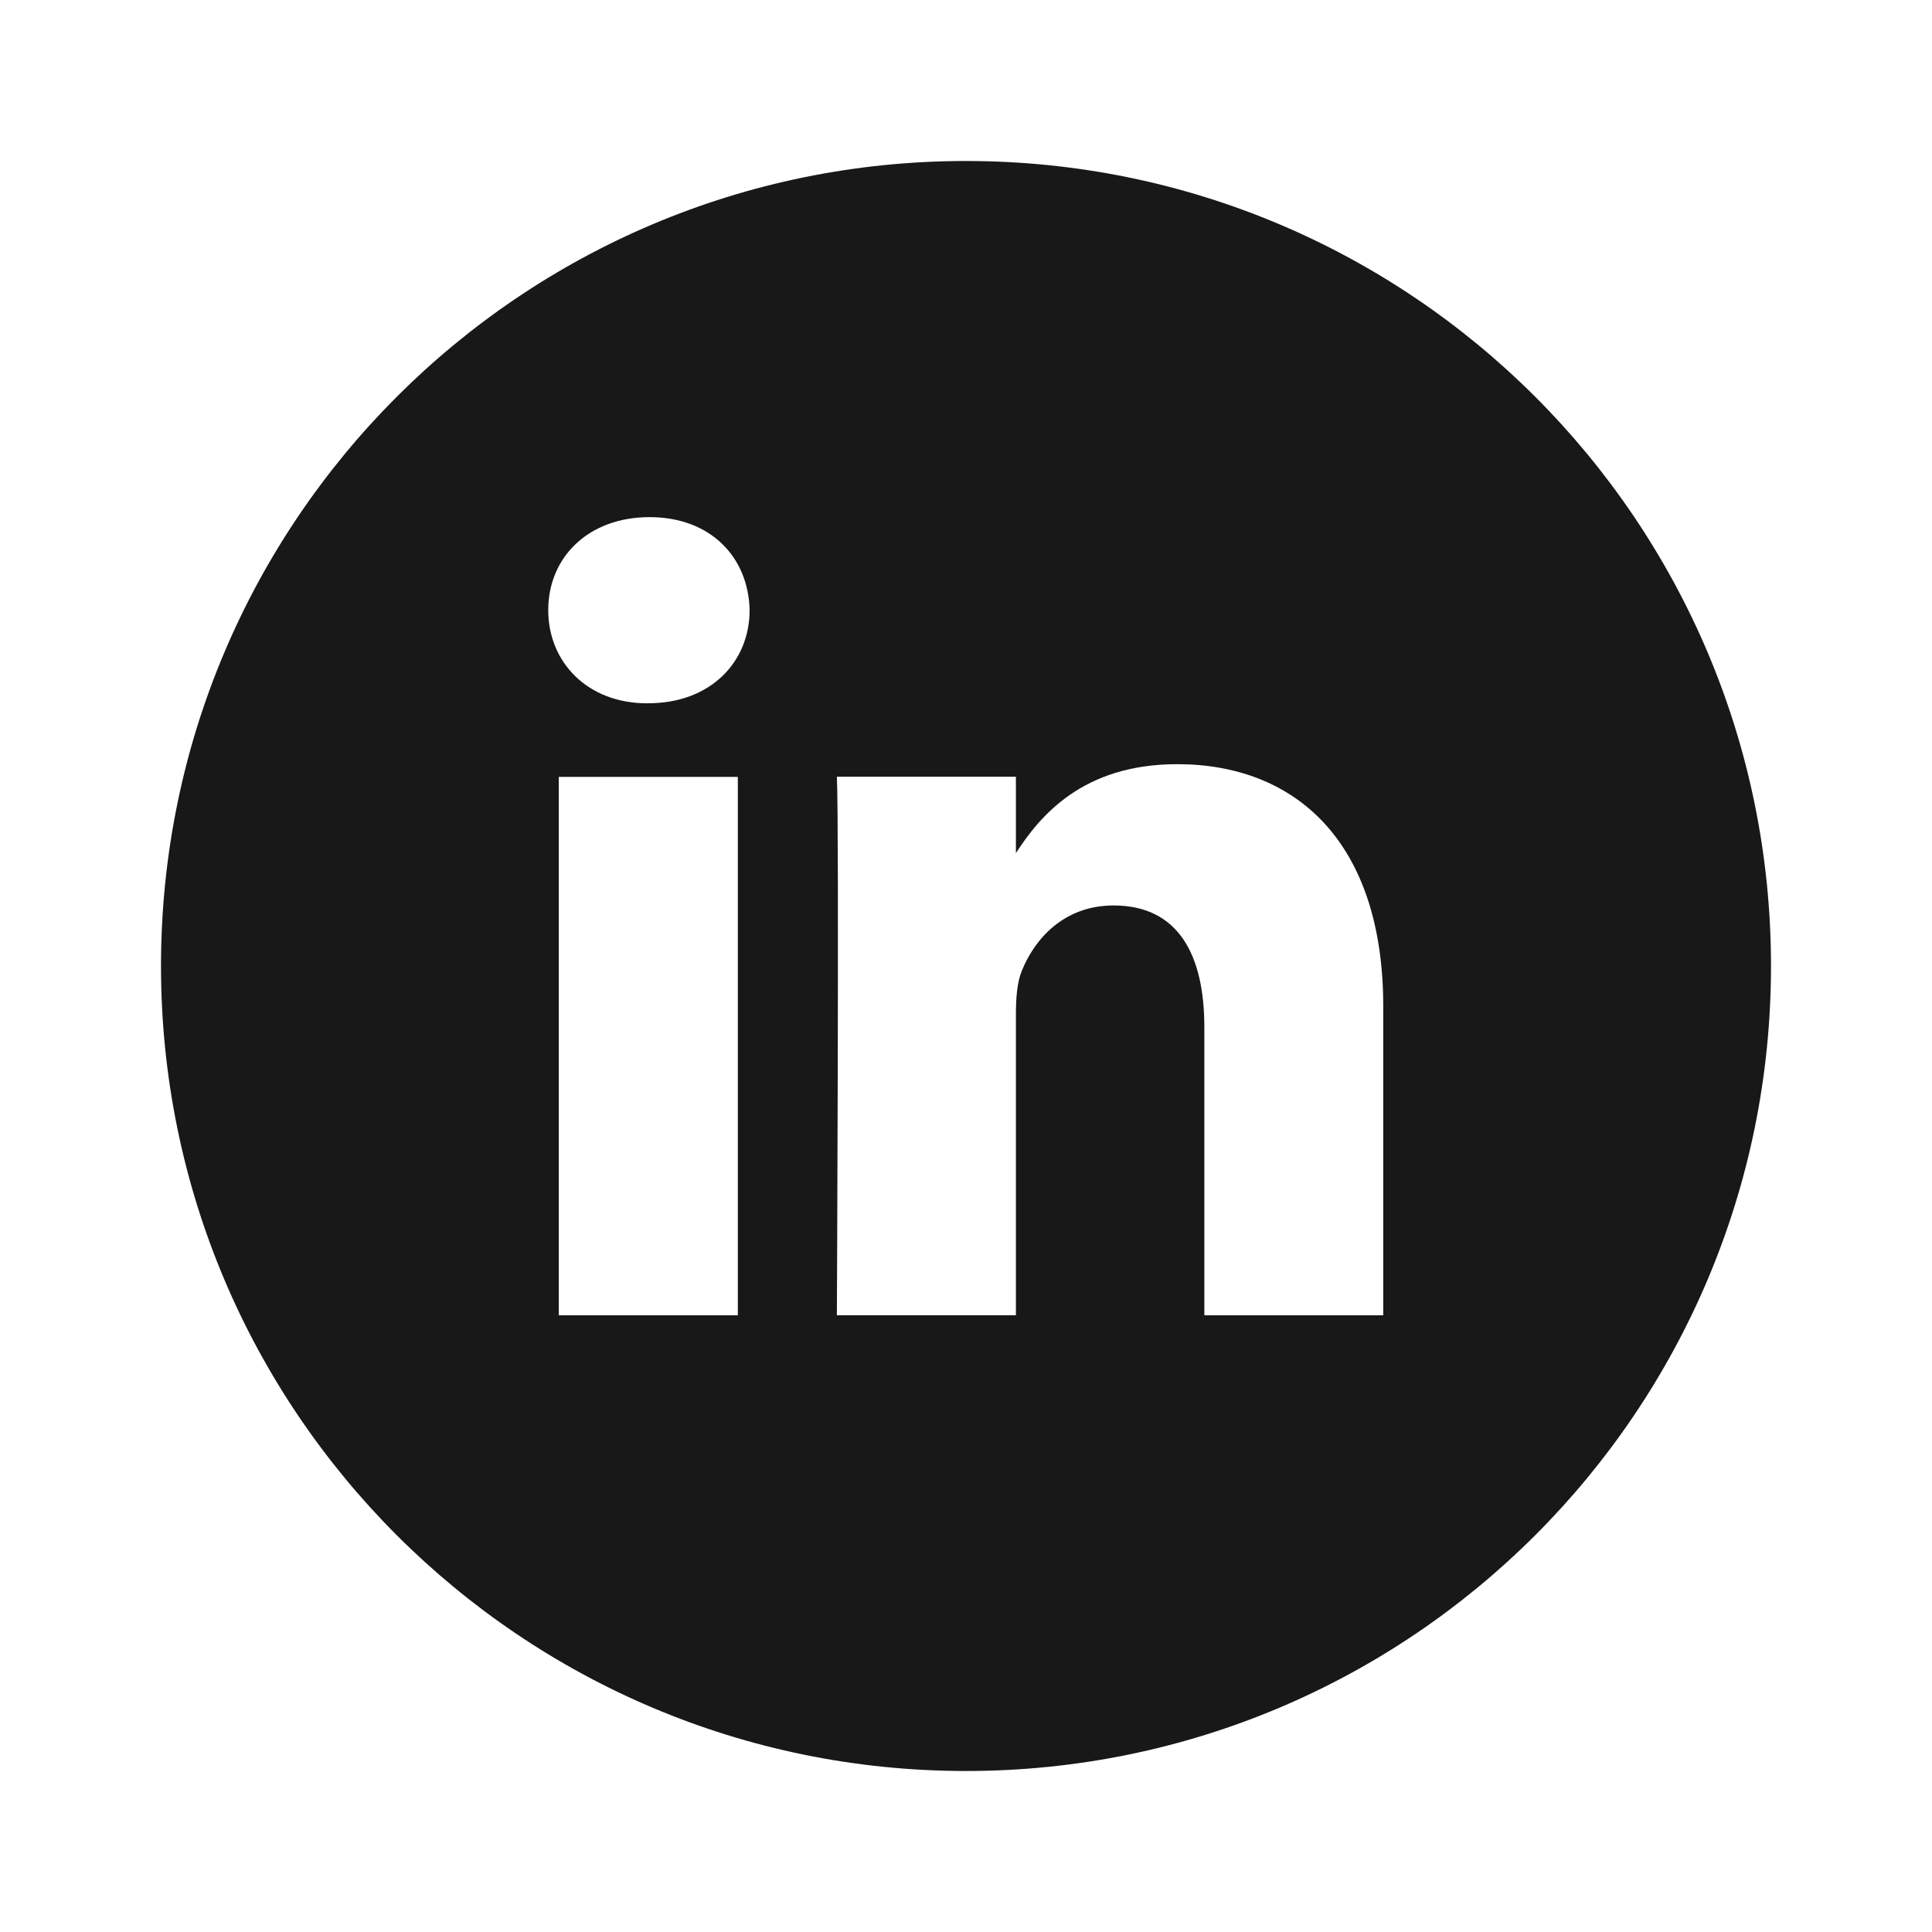
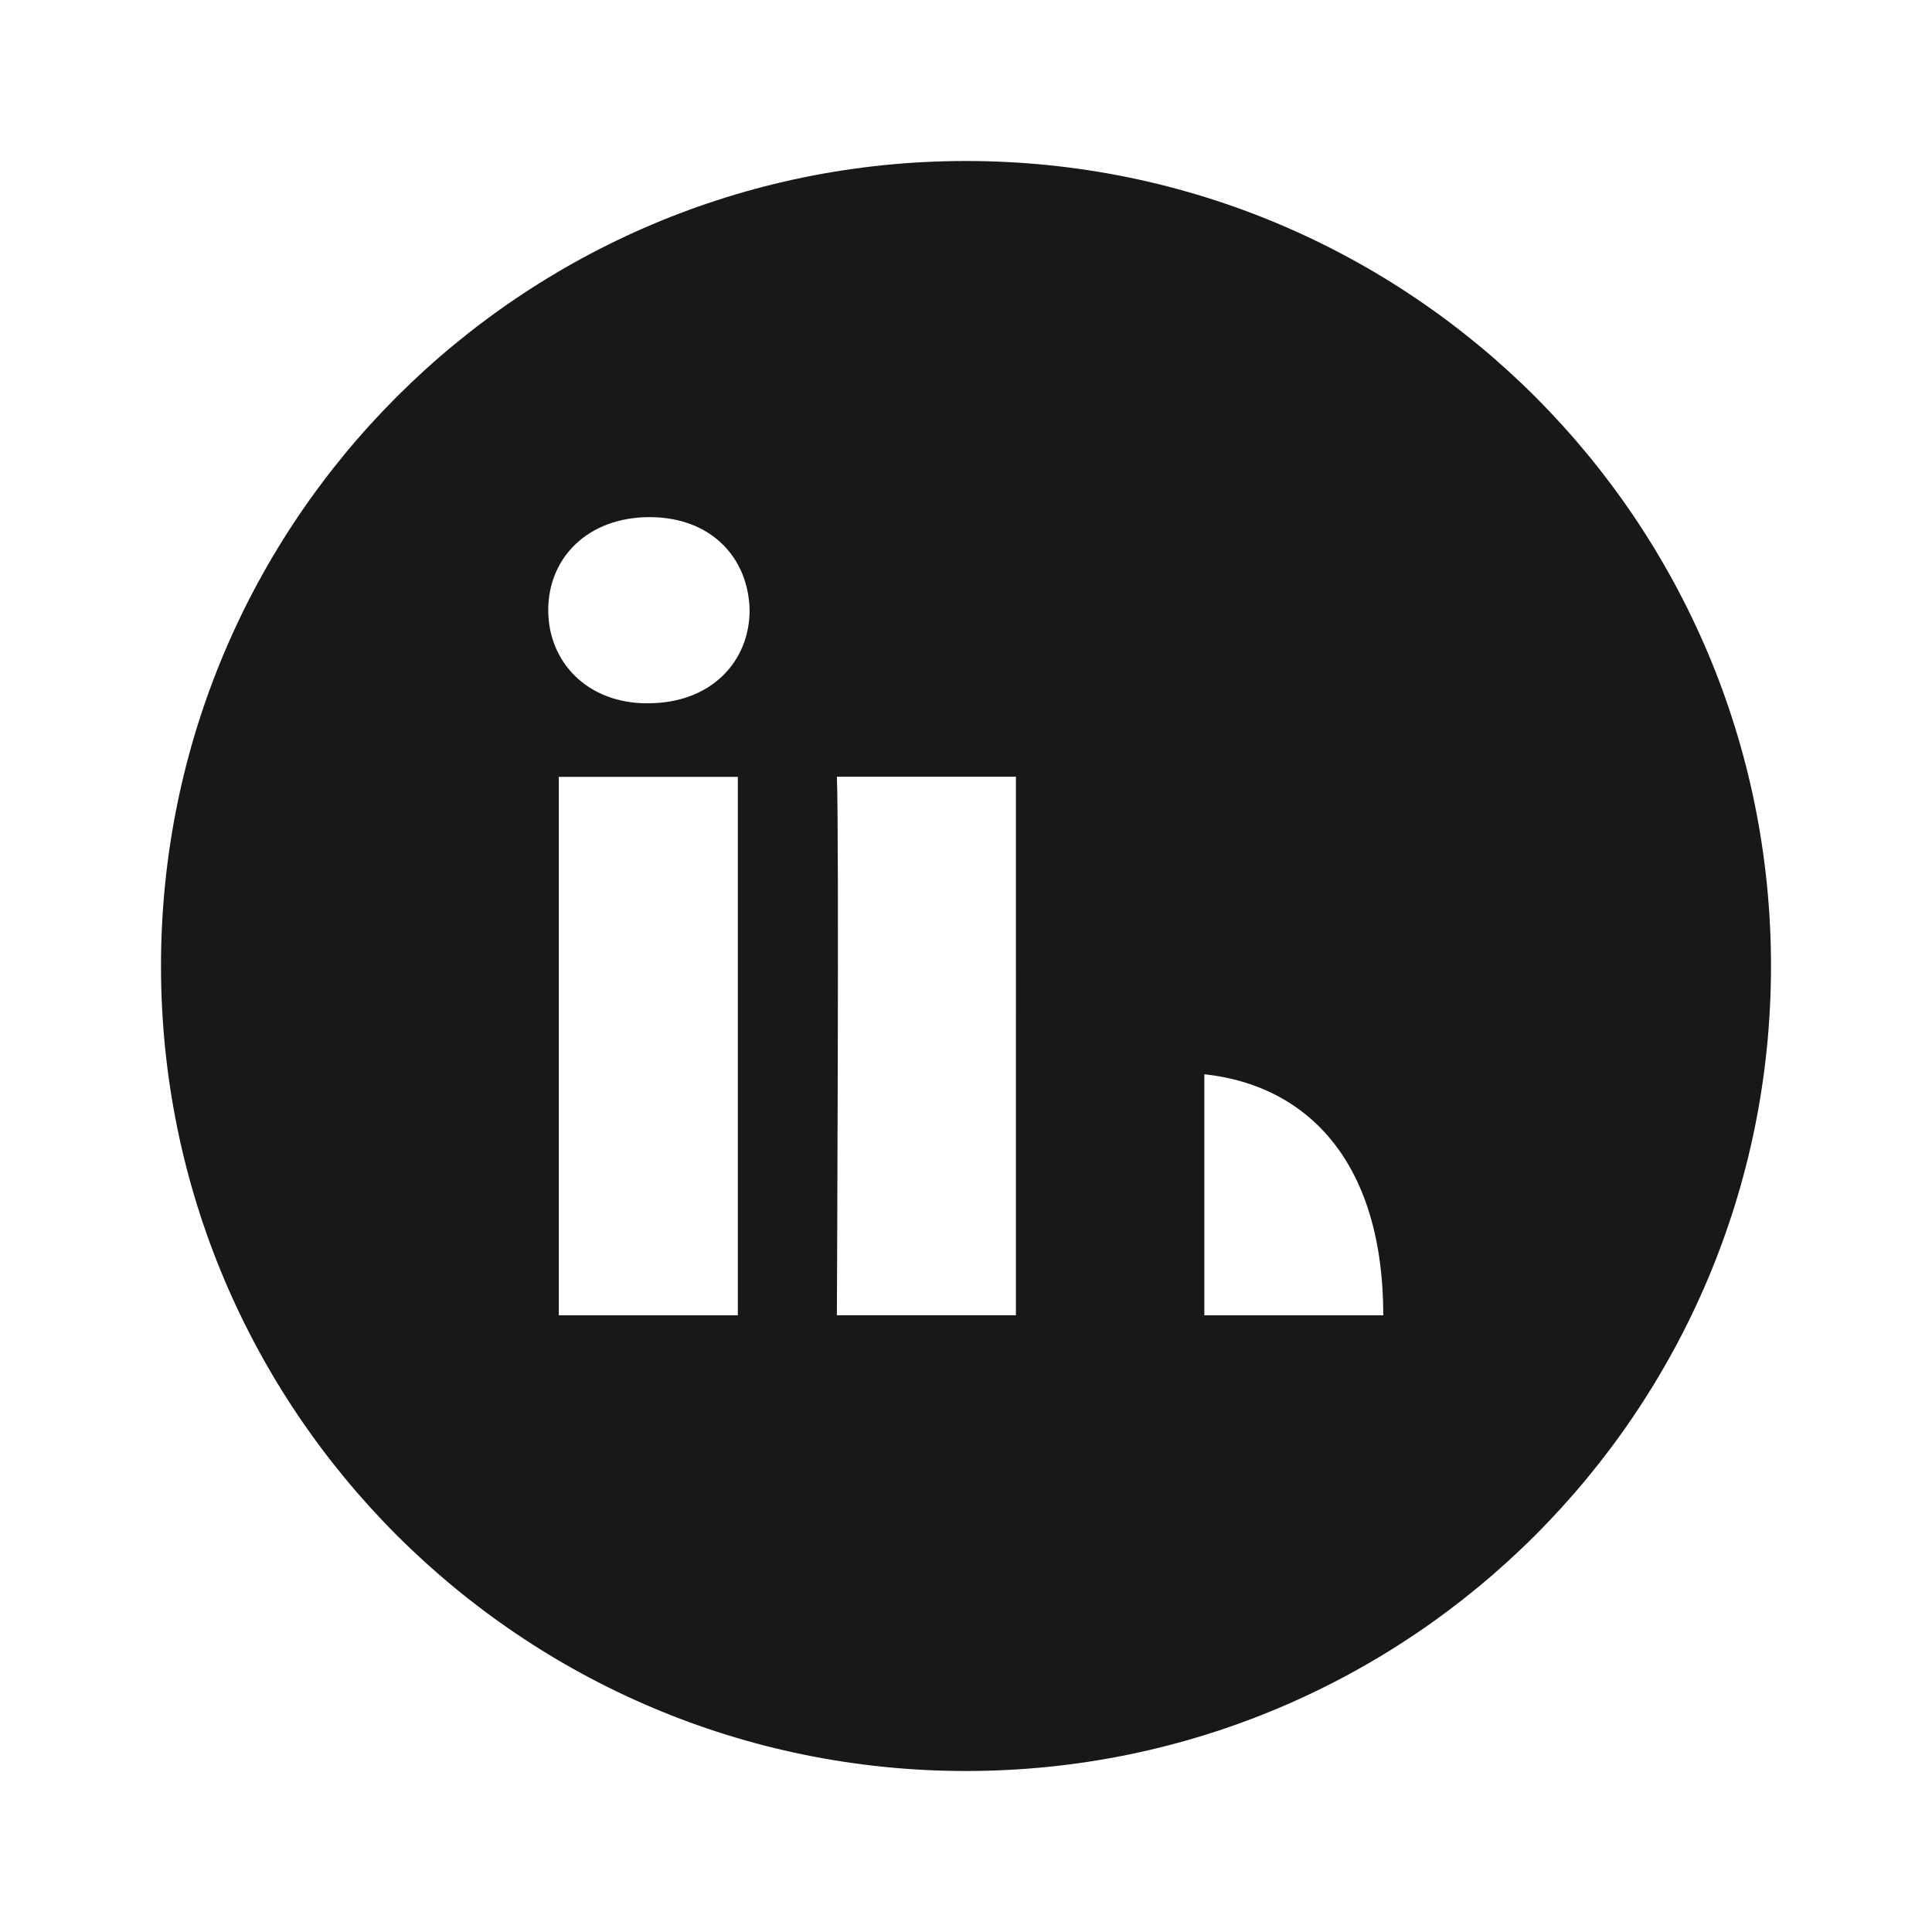
<svg xmlns="http://www.w3.org/2000/svg" width="30" height="30" viewBox="0 0 30 30">
  <defs>
    <filter id="qcrqlwuzla">
      <feColorMatrix in="SourceGraphic" values="0 0 0 0 1 0 0 0 0 1 0 0 0 0 1 0 0 0 1 0" />
    </filter>
  </defs>
  <g fill="none" fill-rule="evenodd">
    <g>
      <g filter="url(#qcrqlwuzla)" transform="translate(-855 -2057) translate(0 2041)">
        <g>
          <g fill="#181818" fill-rule="nonzero">
-             <path d="M8.957 17.923v-8.36h-2.78v8.361h2.78zM7.567 8.42c.969 0 1.573-.643 1.573-1.446-.018-.82-.604-1.444-1.553-1.444-.953 0-1.574.625-1.574 1.444 0 .804.604 1.447 1.537 1.447l.017-.001zm11.412 9.503V13.13c0-2.568-1.371-3.764-3.199-3.764-1.476 0-2.137.813-2.505 1.381V9.561h-2.78c.037.785 0 8.362 0 8.362h2.78v-4.67c0-.25.018-.5.091-.676.2-.5.658-1.017 1.425-1.017 1.006 0 1.41.766 1.41 1.89v4.474h2.78-.002zM12.5 0C19.404 0 25 5.596 25 12.5S19.404 25 12.5 25 0 19.404 0 12.5 5.596 0 12.5 0z" transform="translate(855 16) translate(2.5 2.5)" />
+             <path d="M8.957 17.923v-8.36h-2.78v8.361h2.78zM7.567 8.42c.969 0 1.573-.643 1.573-1.446-.018-.82-.604-1.444-1.553-1.444-.953 0-1.574.625-1.574 1.444 0 .804.604 1.447 1.537 1.447l.017-.001zm11.412 9.503c0-2.568-1.371-3.764-3.199-3.764-1.476 0-2.137.813-2.505 1.381V9.561h-2.78c.037.785 0 8.362 0 8.362h2.78v-4.67c0-.25.018-.5.091-.676.2-.5.658-1.017 1.425-1.017 1.006 0 1.41.766 1.41 1.89v4.474h2.78-.002zM12.5 0C19.404 0 25 5.596 25 12.5S19.404 25 12.5 25 0 19.404 0 12.5 5.596 0 12.5 0z" transform="translate(855 16) translate(2.5 2.5)" />
          </g>
        </g>
      </g>
    </g>
  </g>
</svg>